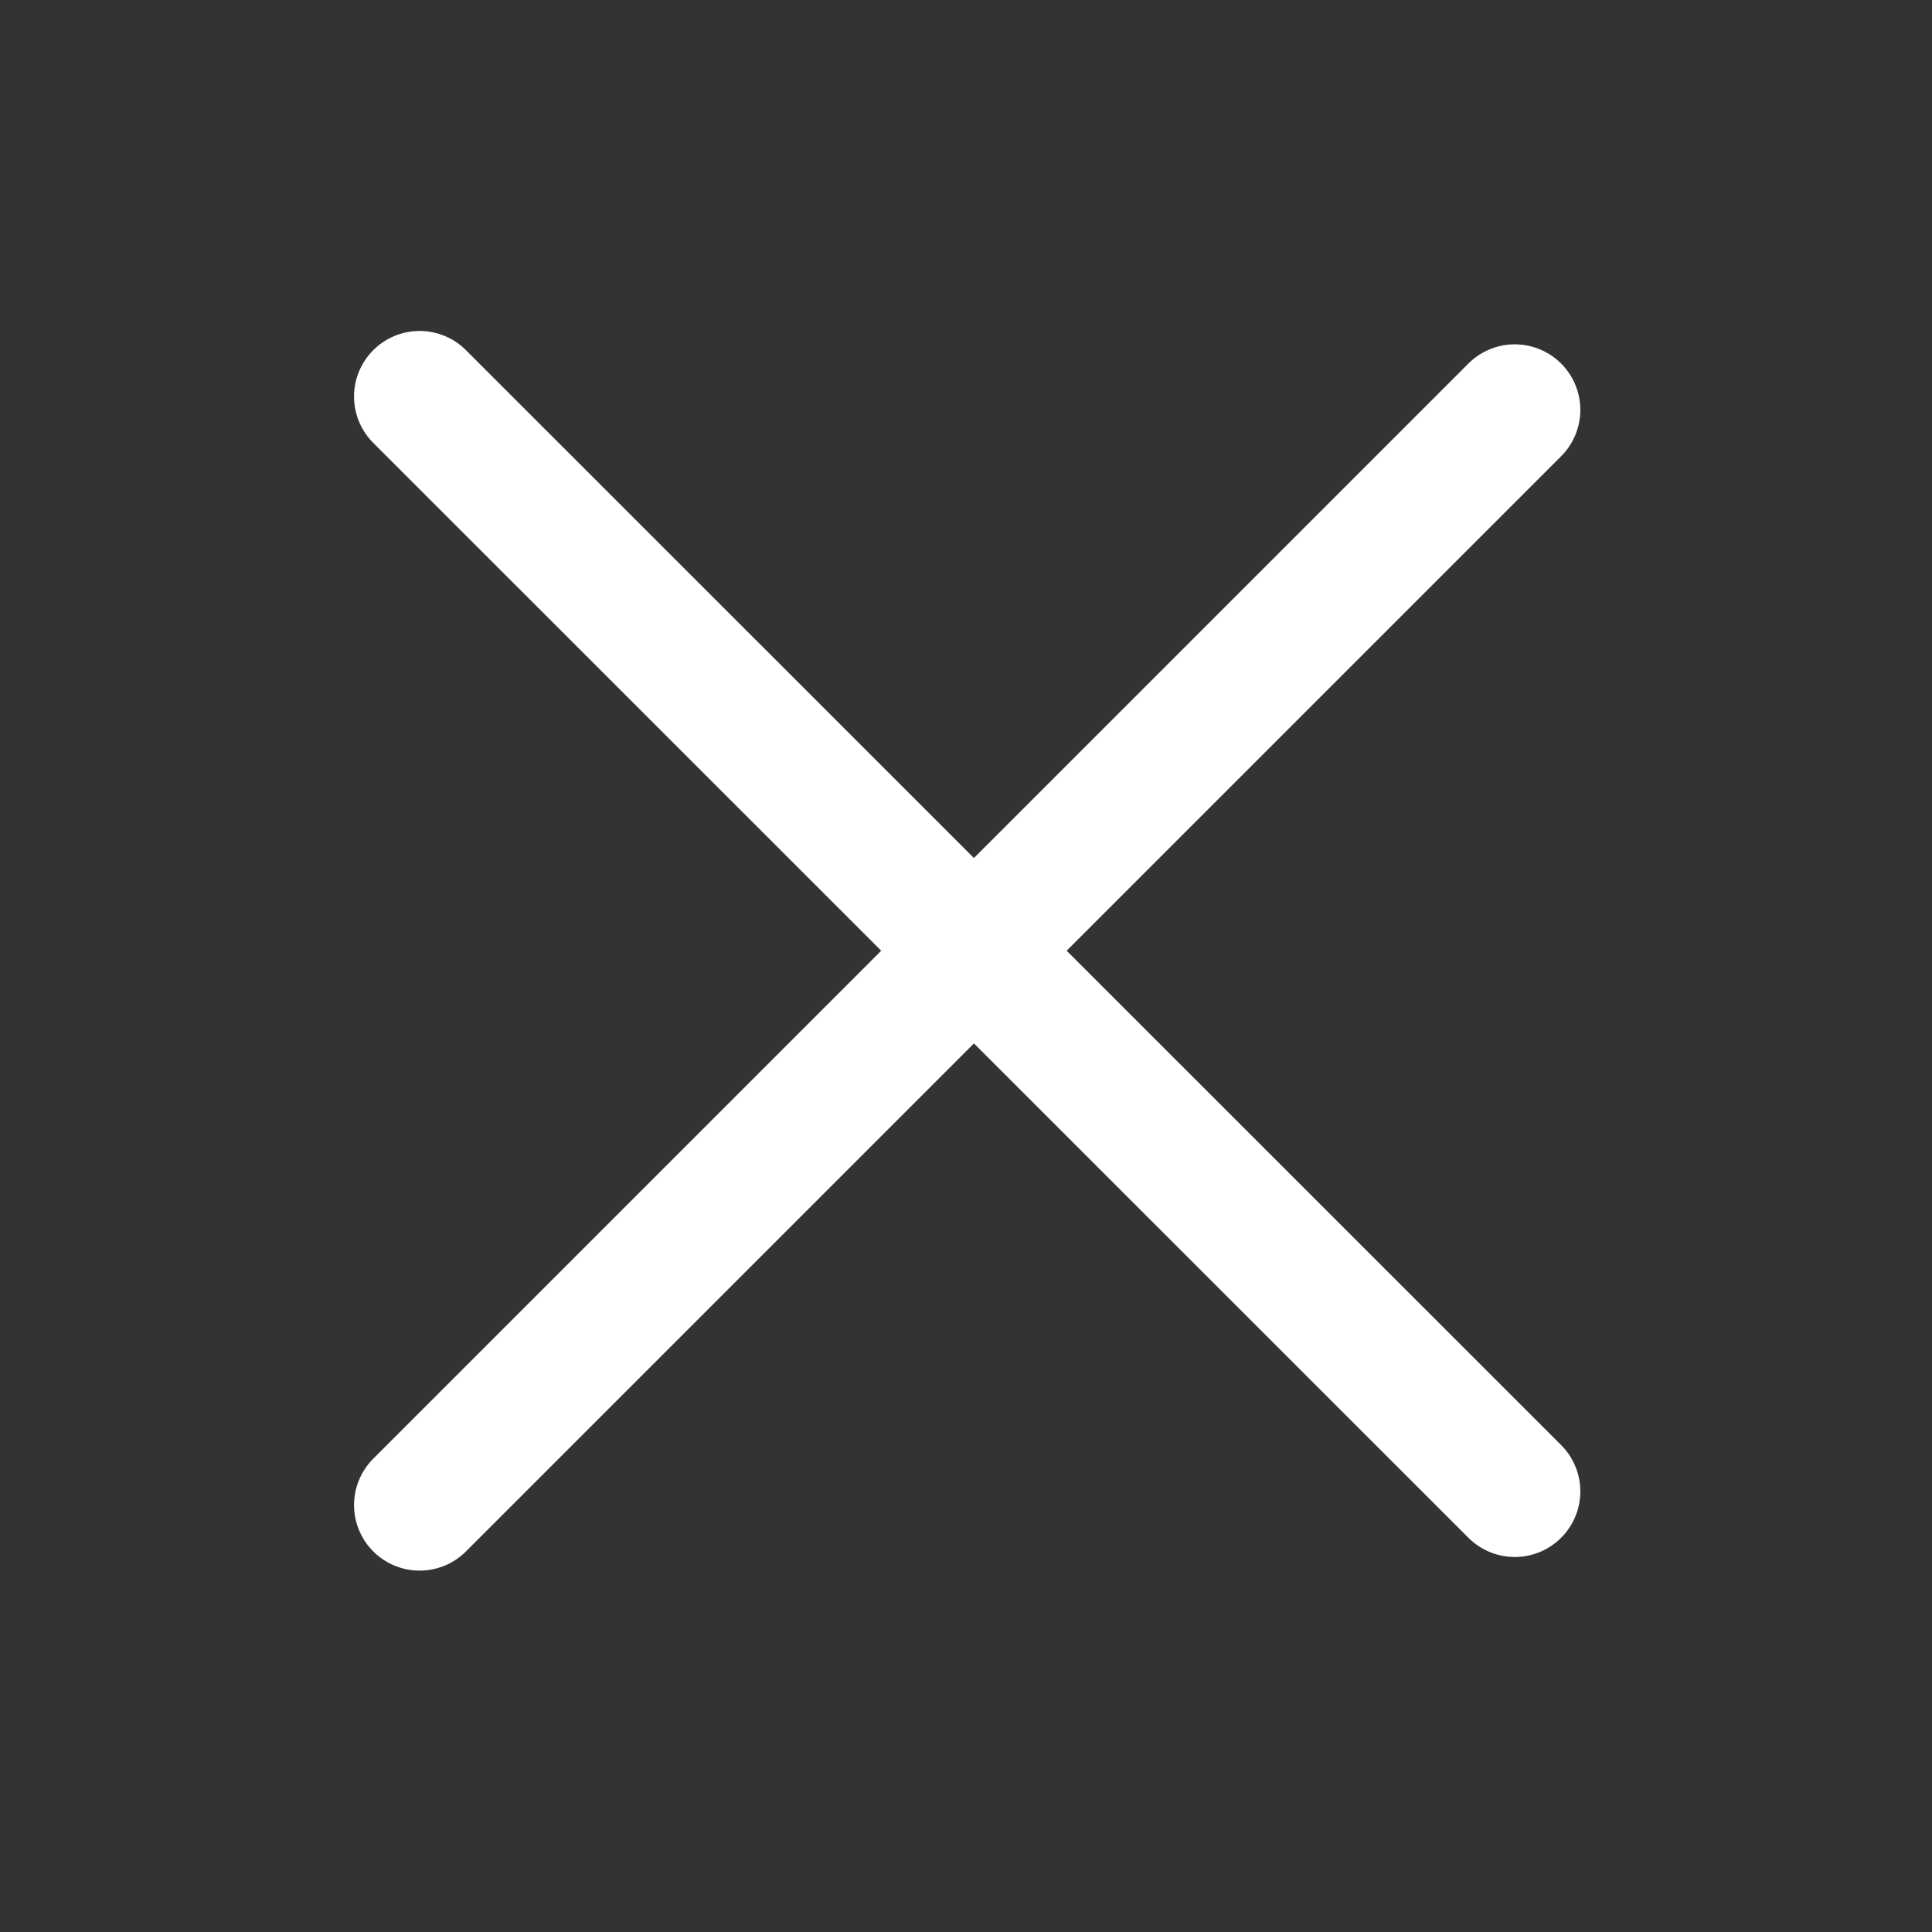
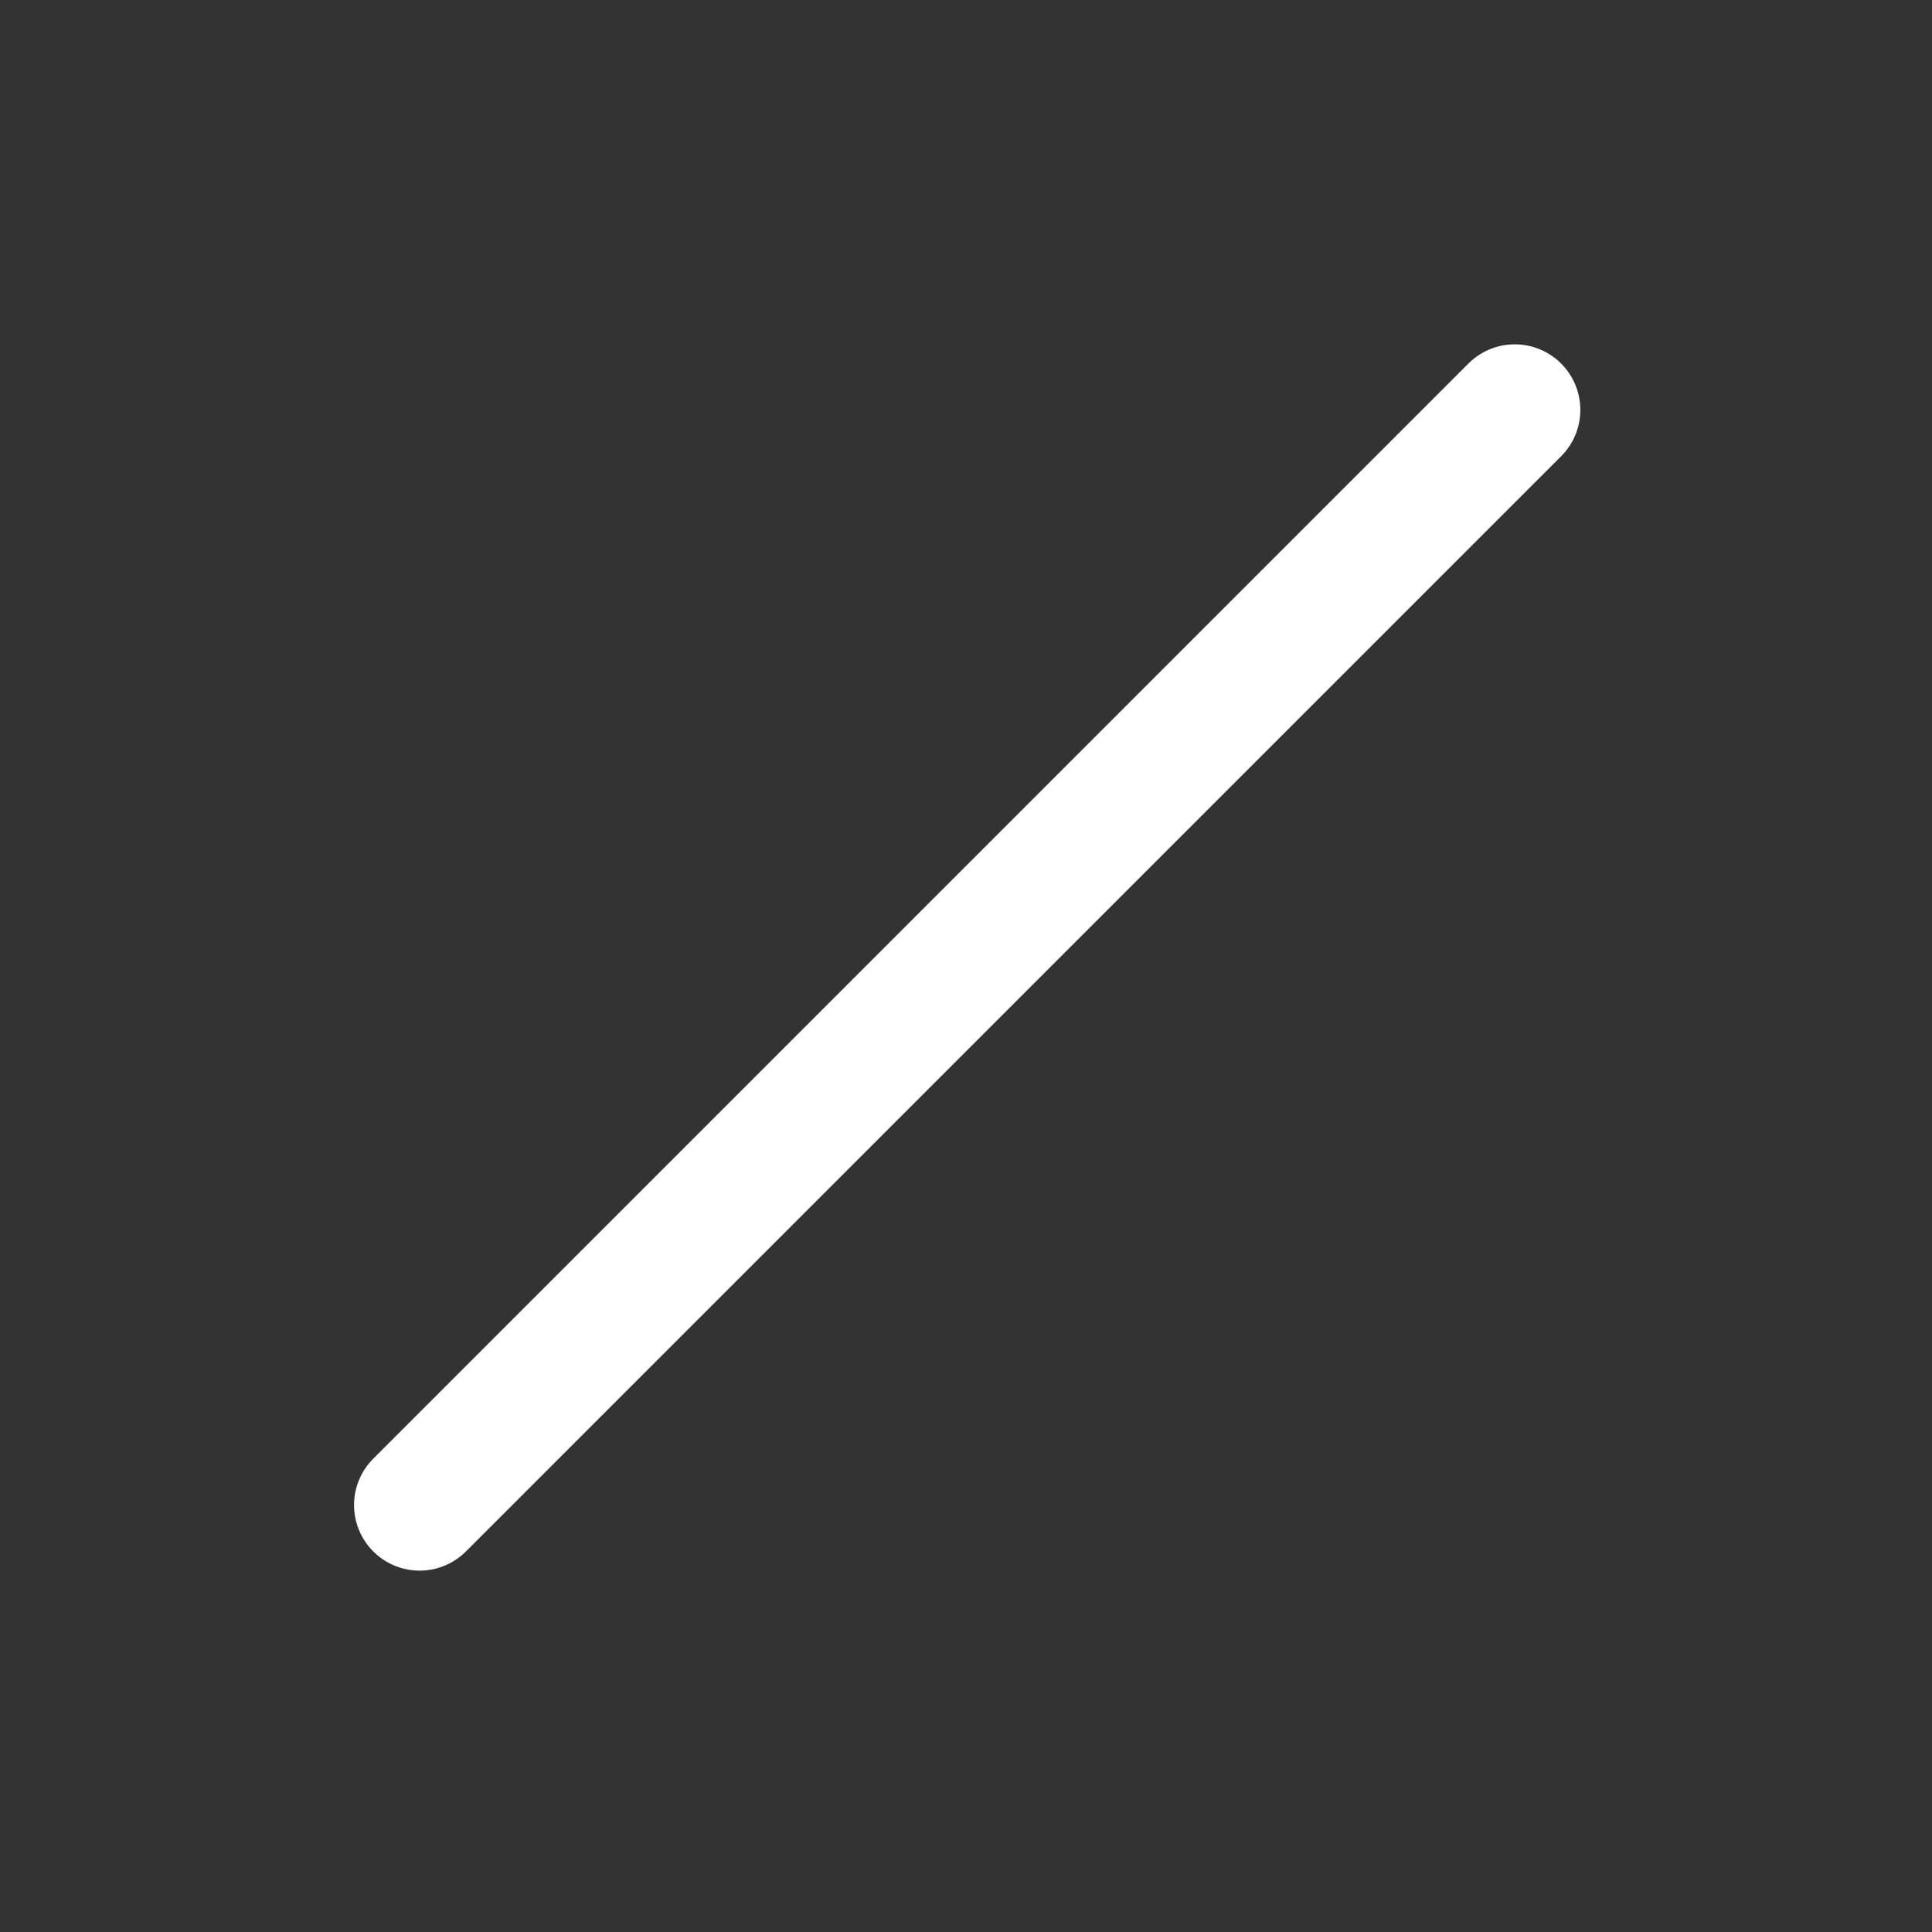
<svg xmlns="http://www.w3.org/2000/svg" version="1.1" id="Calque_1" x="0px" y="0px" viewBox="0 0 73.67 73.67" style="enable-background:new 0 0 73.67 73.67;" xml:space="preserve">
  <rect x="0" y="0" width="73.67" height="73.67" fill="#333333" stroke="none" />
  <style type="text/css">
	.st0{fill:none;stroke:#FFFFFF;stroke-width:5;stroke-linecap:round;stroke-linejoin:round;stroke-miterlimit:10;}
</style>
-   <line class="st0" x1="16" y1="15.12" x2="57.76" y2="56.87" />
  <line class="st0" x1="57.76" y1="15.63" x2="16" y2="57.39" />
</svg>